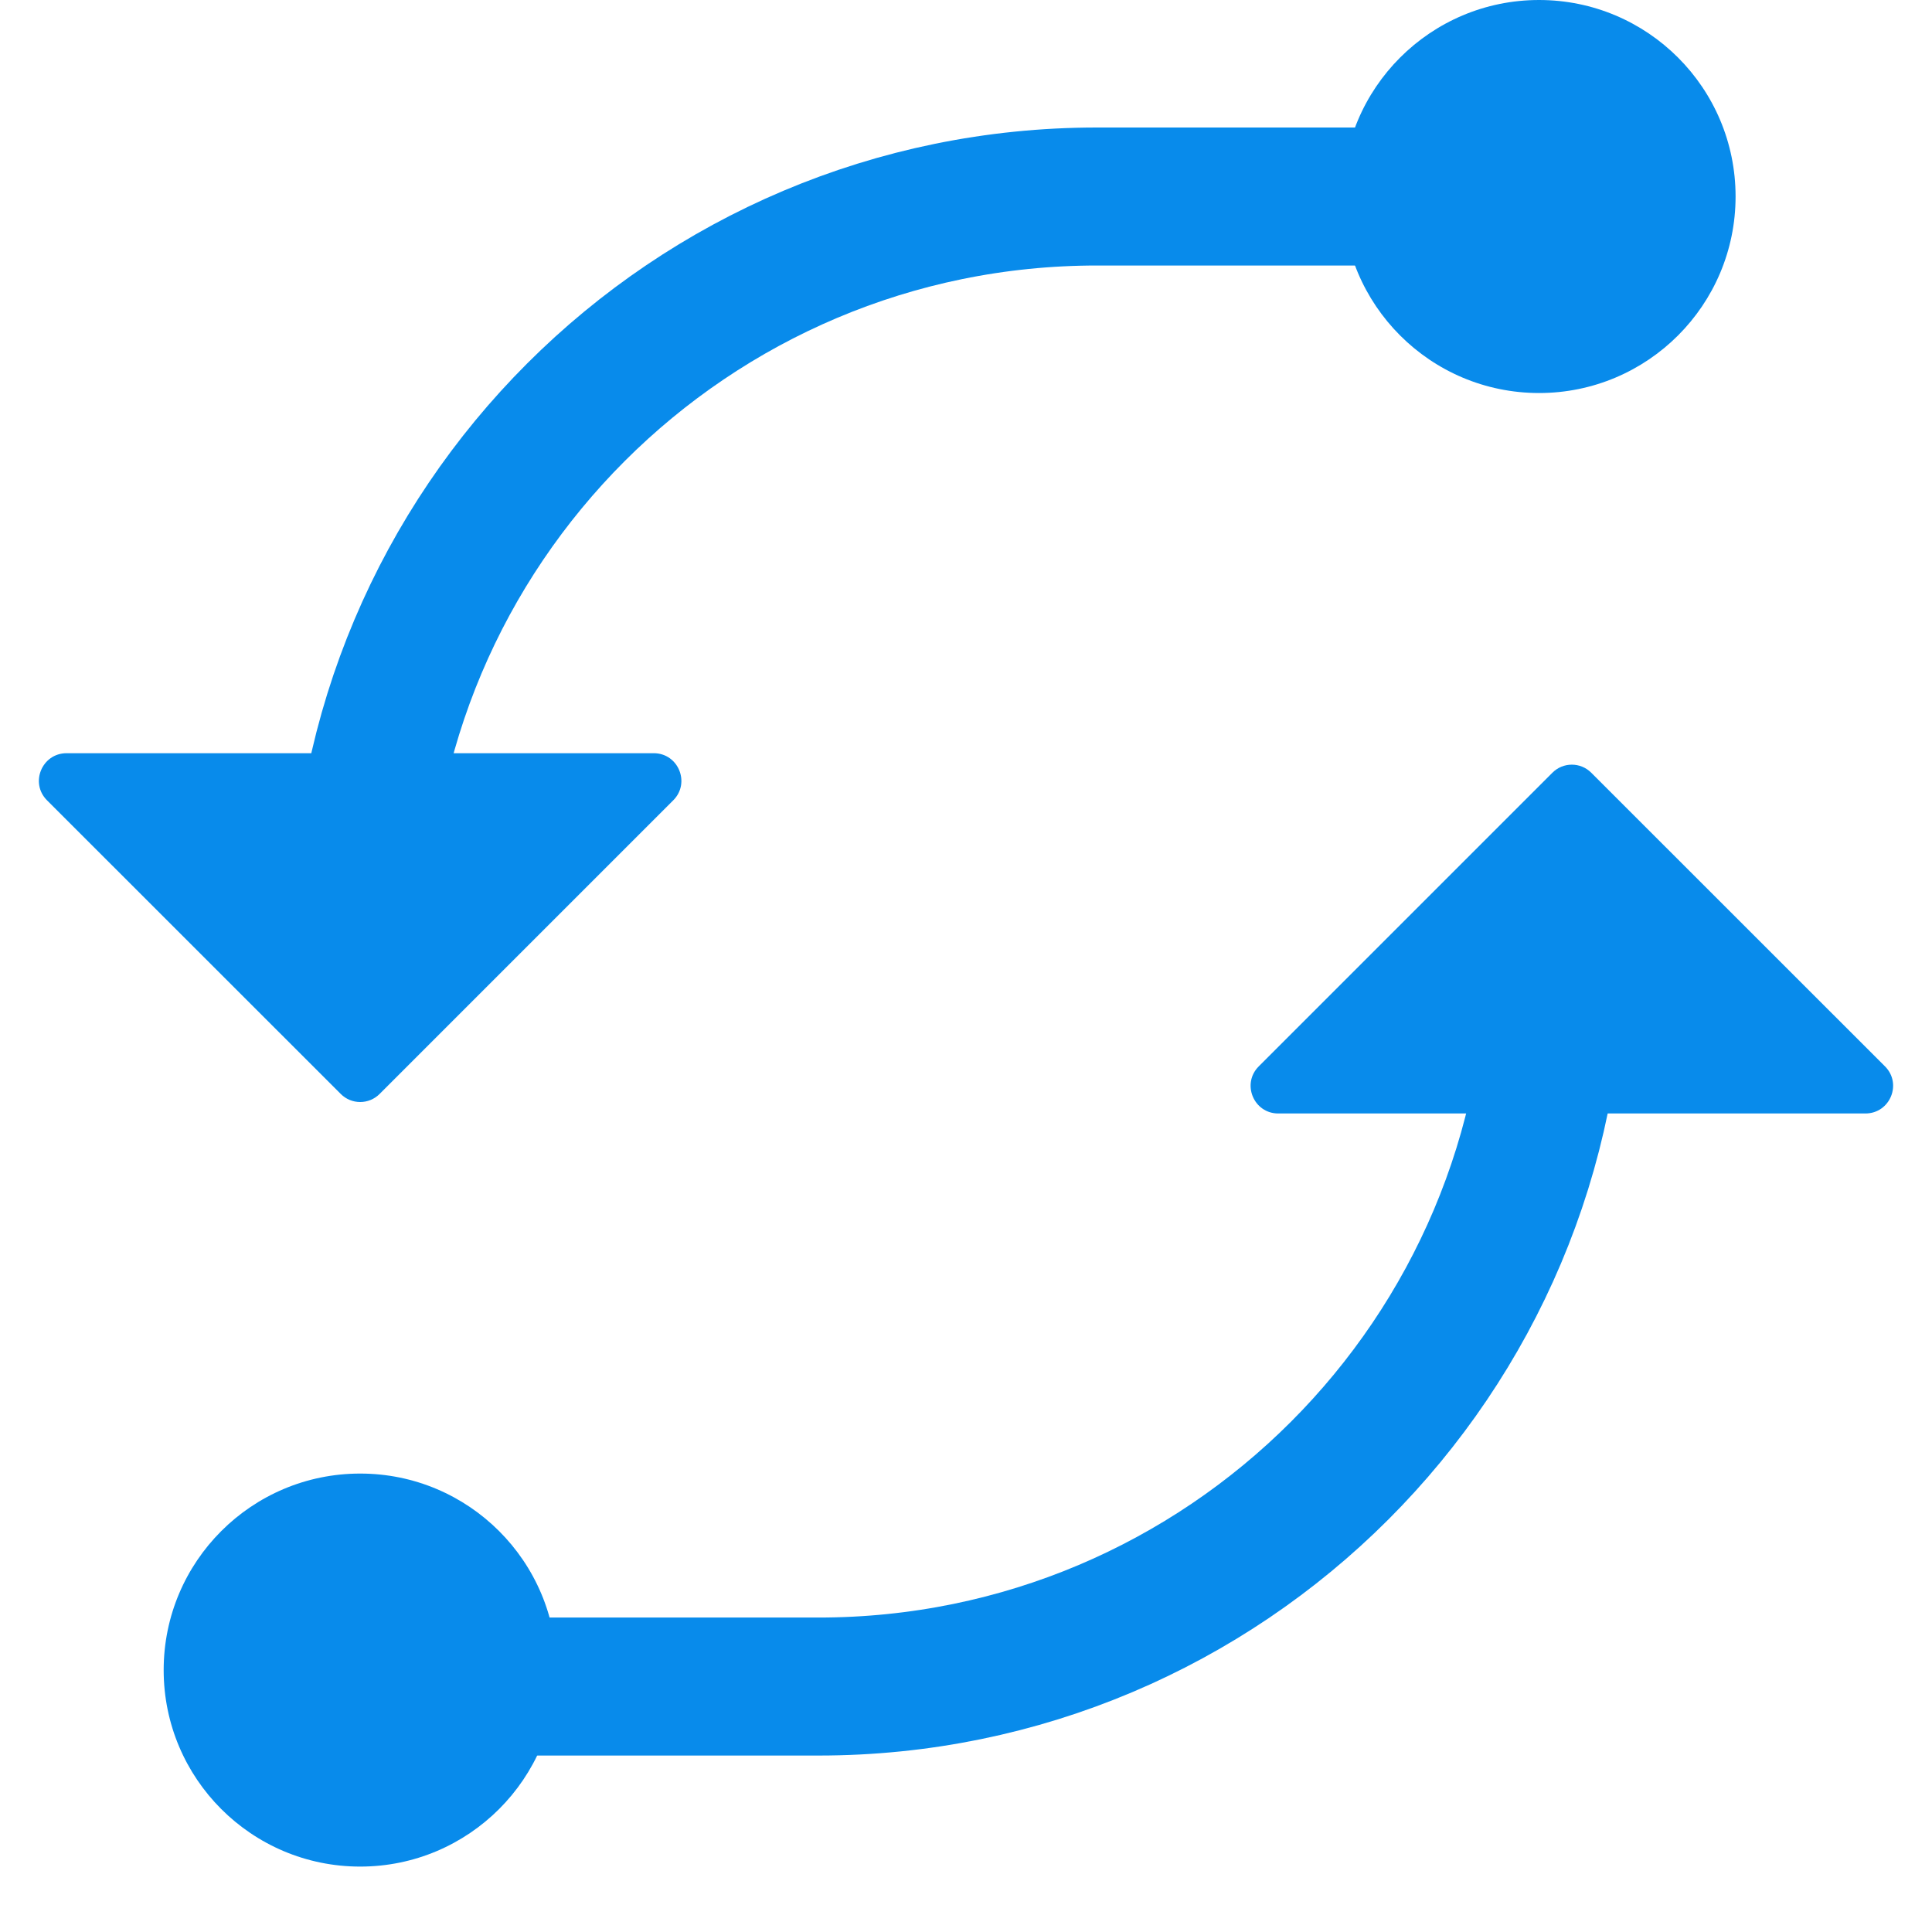
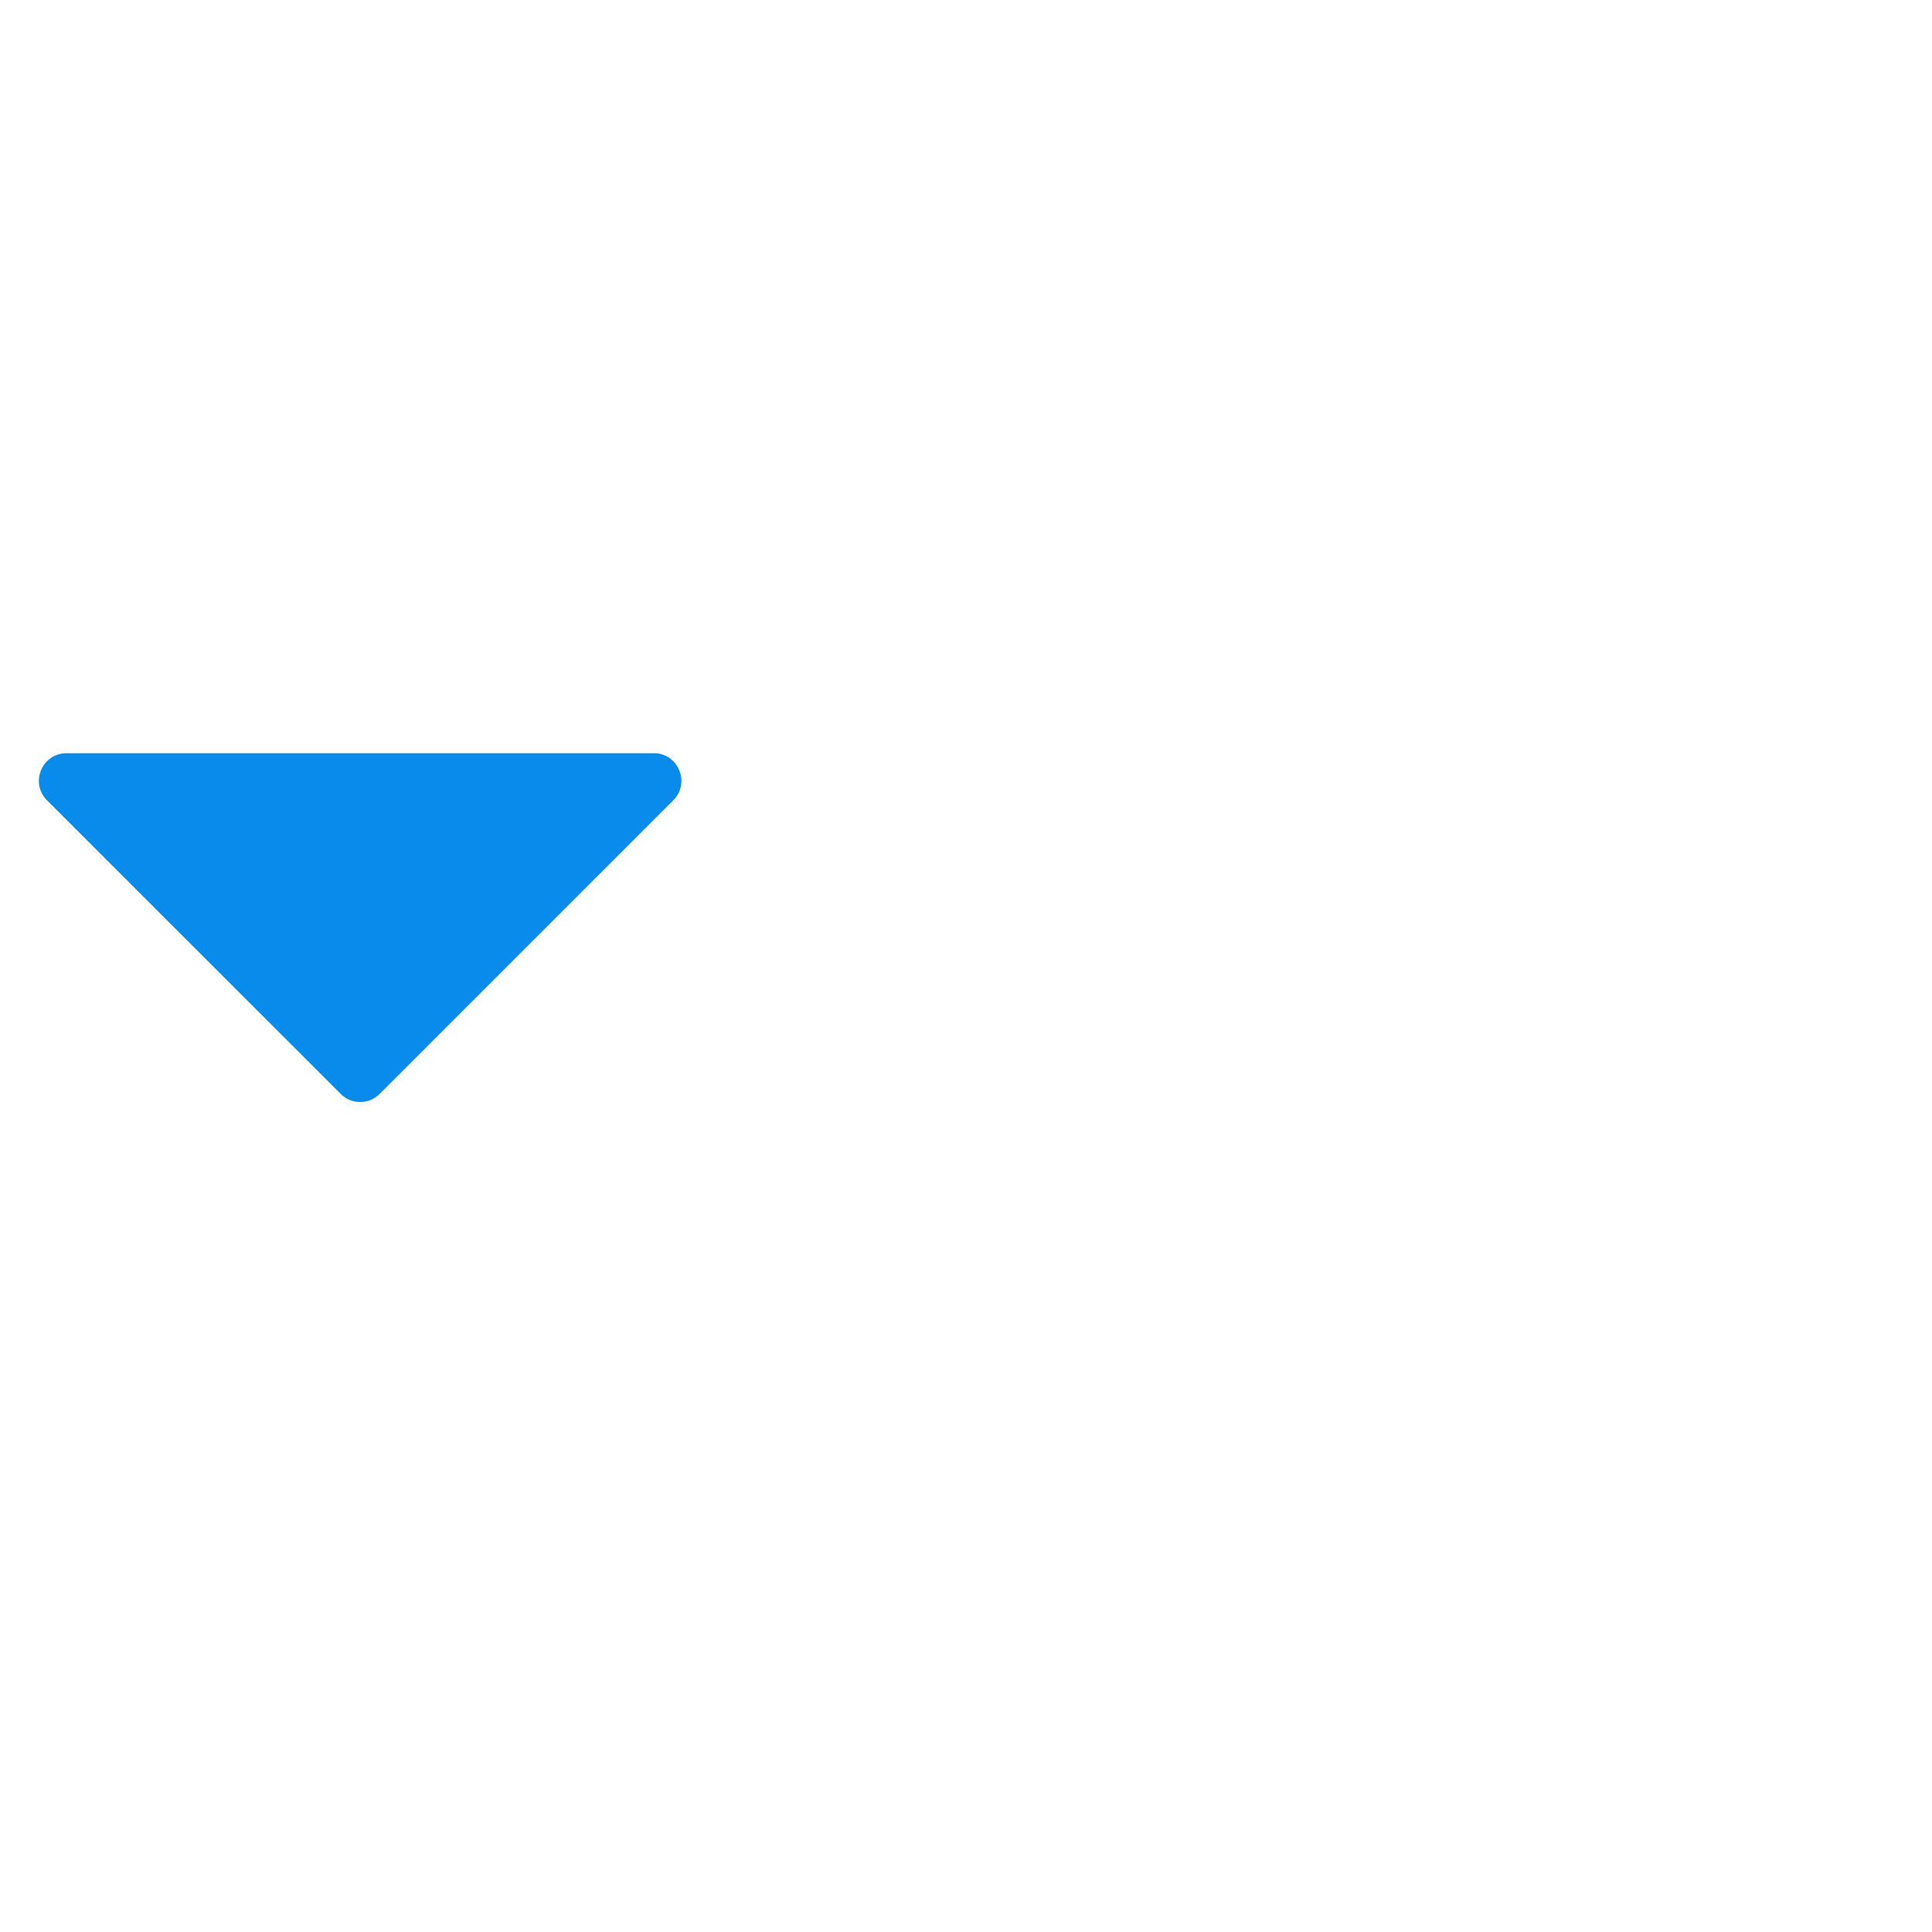
<svg xmlns="http://www.w3.org/2000/svg" width="21" height="21" viewBox="0 0 21 21" fill="none">
-   <path d="M16.906 2.136H11.923C7.5 2.136 3.914 5.721 3.914 10.145V10.145" stroke="#088BEB" stroke-width="1.5" />
-   <path d="M3.914 18.332L8.897 18.332C13.321 18.332 16.906 14.746 16.906 10.323V10.323" stroke="#088BEB" stroke-width="1.5" />
-   <circle cx="16.729" cy="2.136" r="2.136" fill="#088BEB" />
-   <circle cx="3.915" cy="18.153" r="2.136" fill="#088BEB" />
-   <path d="M17.297 8.4L20.489 11.591C20.678 11.78 20.544 12.103 20.276 12.103H13.894C13.627 12.103 13.493 11.78 13.682 11.591L16.873 8.4C16.99 8.282 17.18 8.282 17.297 8.4Z" fill="#088BEB" />
  <path d="M3.703 11.89L0.511 8.699C0.322 8.51 0.456 8.187 0.724 8.187L7.106 8.187C7.373 8.187 7.507 8.51 7.318 8.699L4.127 11.89C4.01 12.008 3.82 12.008 3.703 11.89Z" fill="#088BEB" />
</svg>